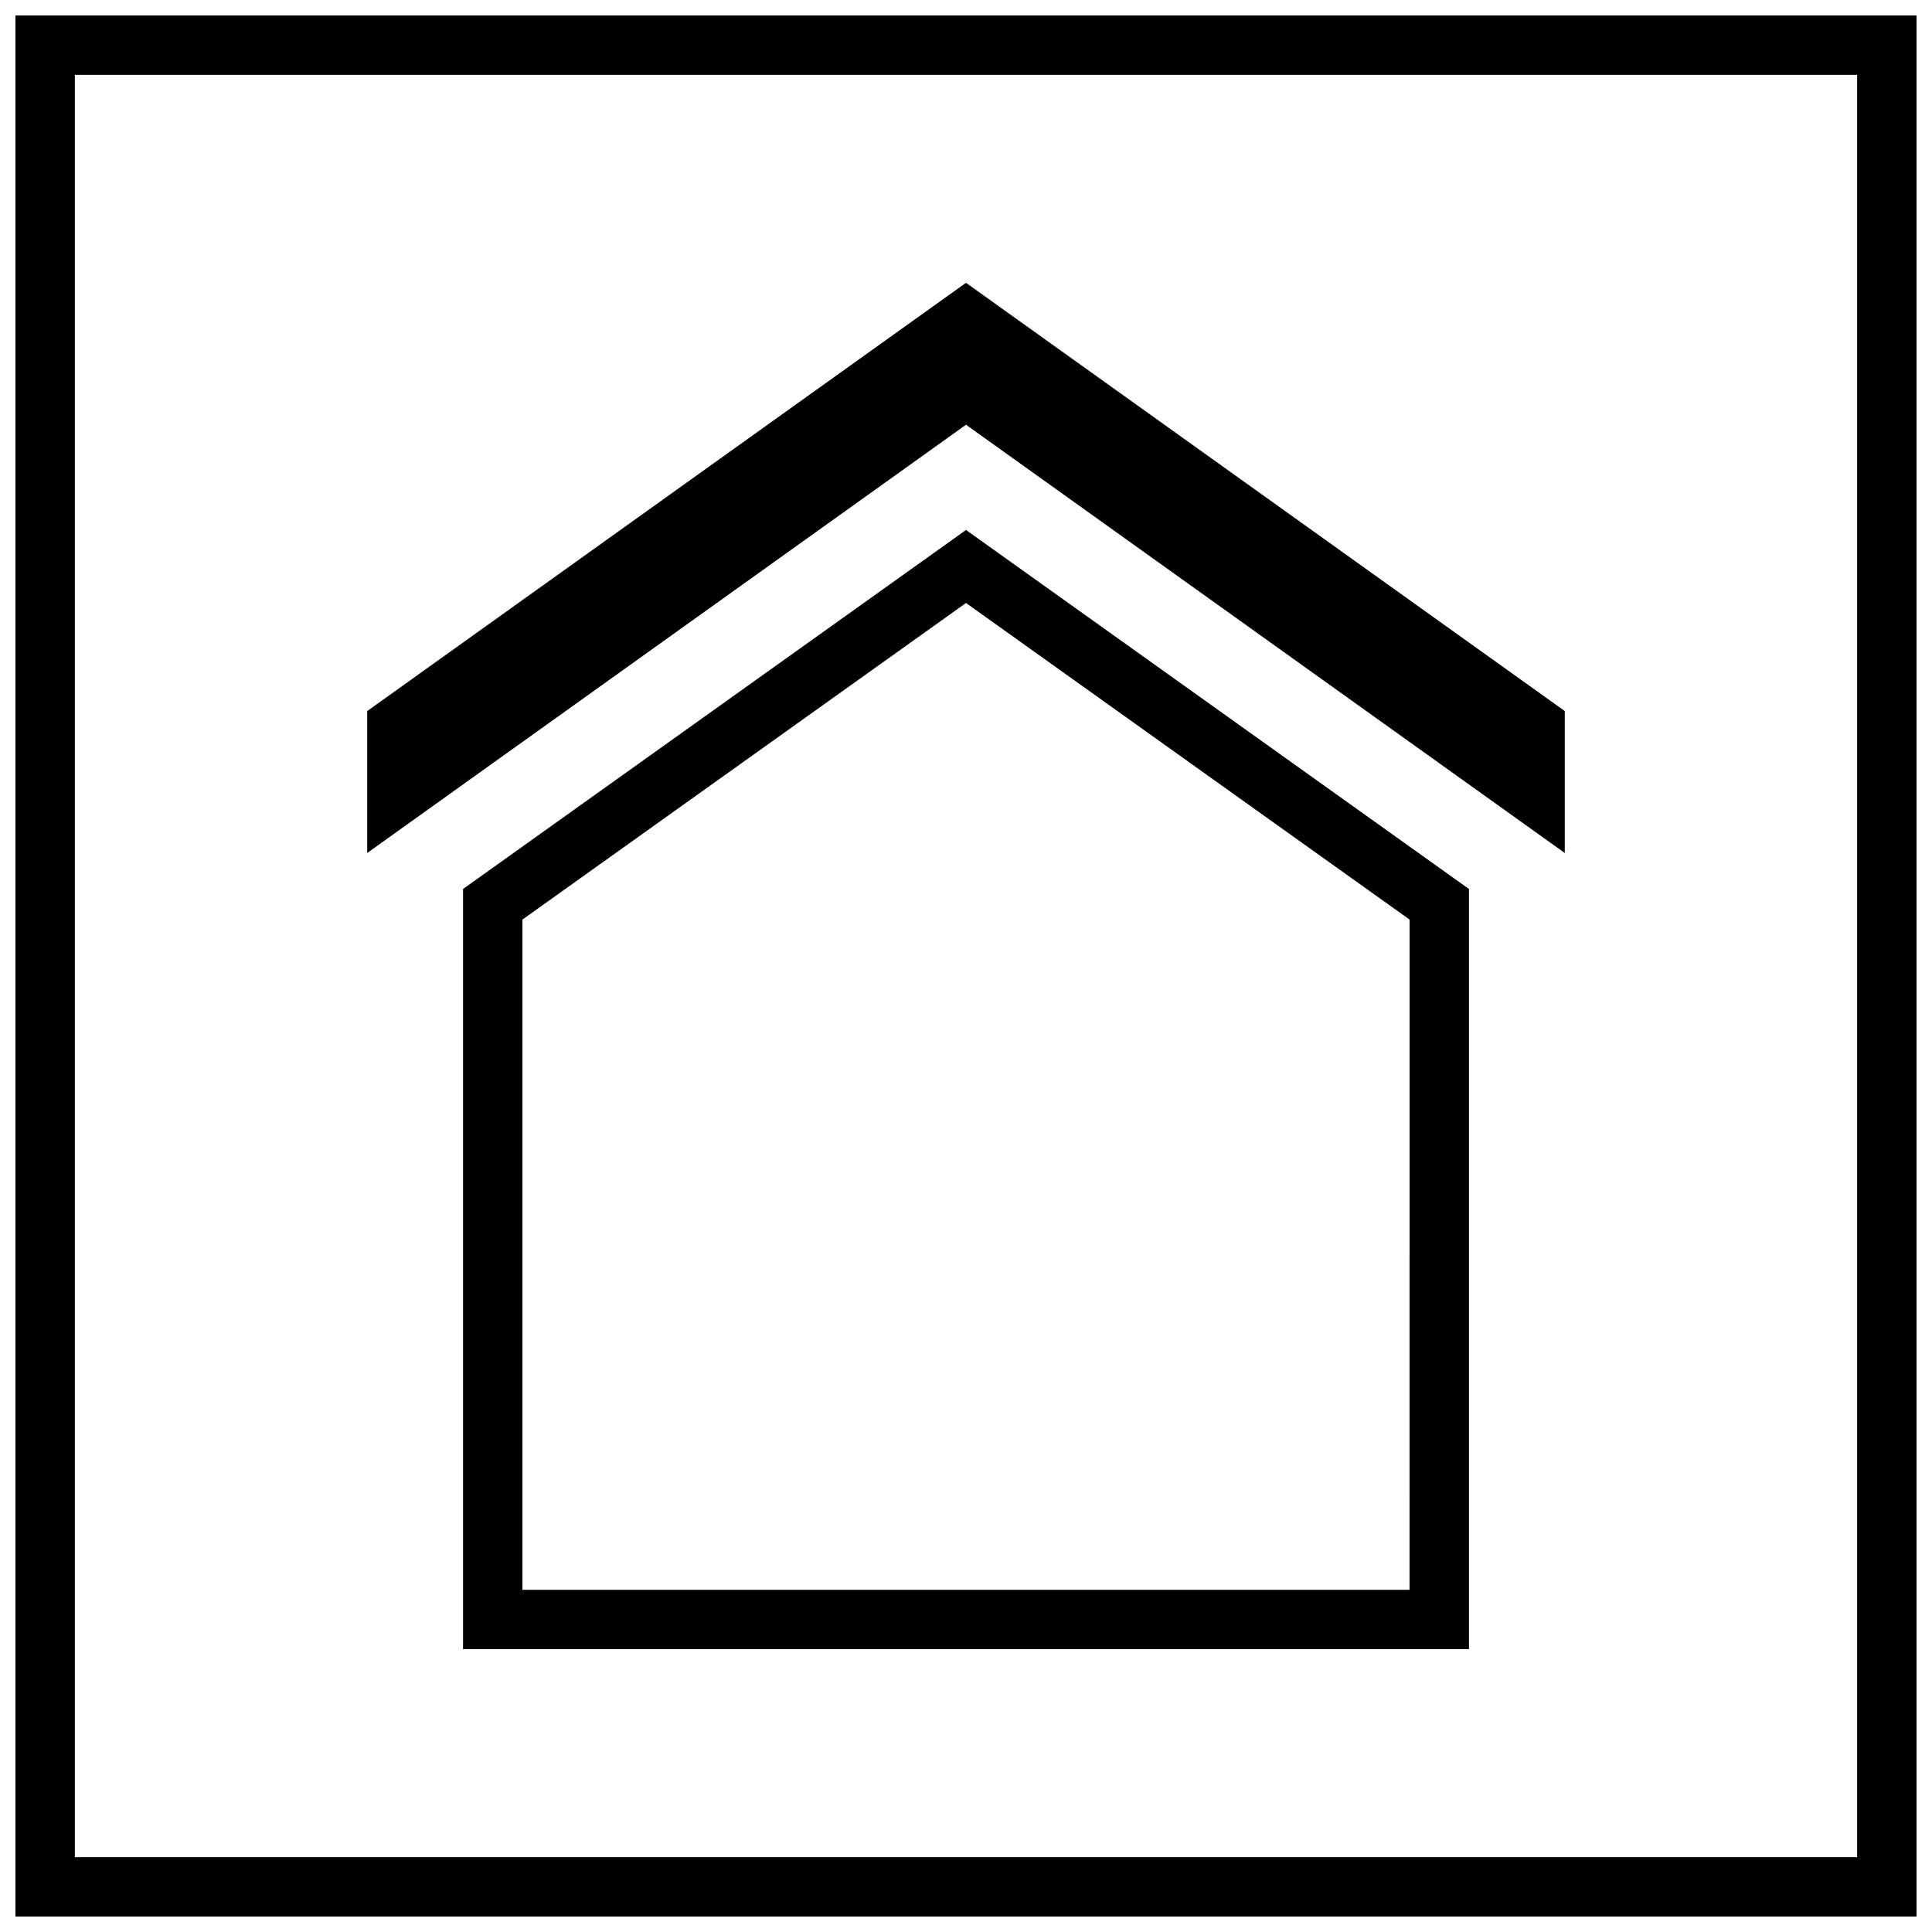
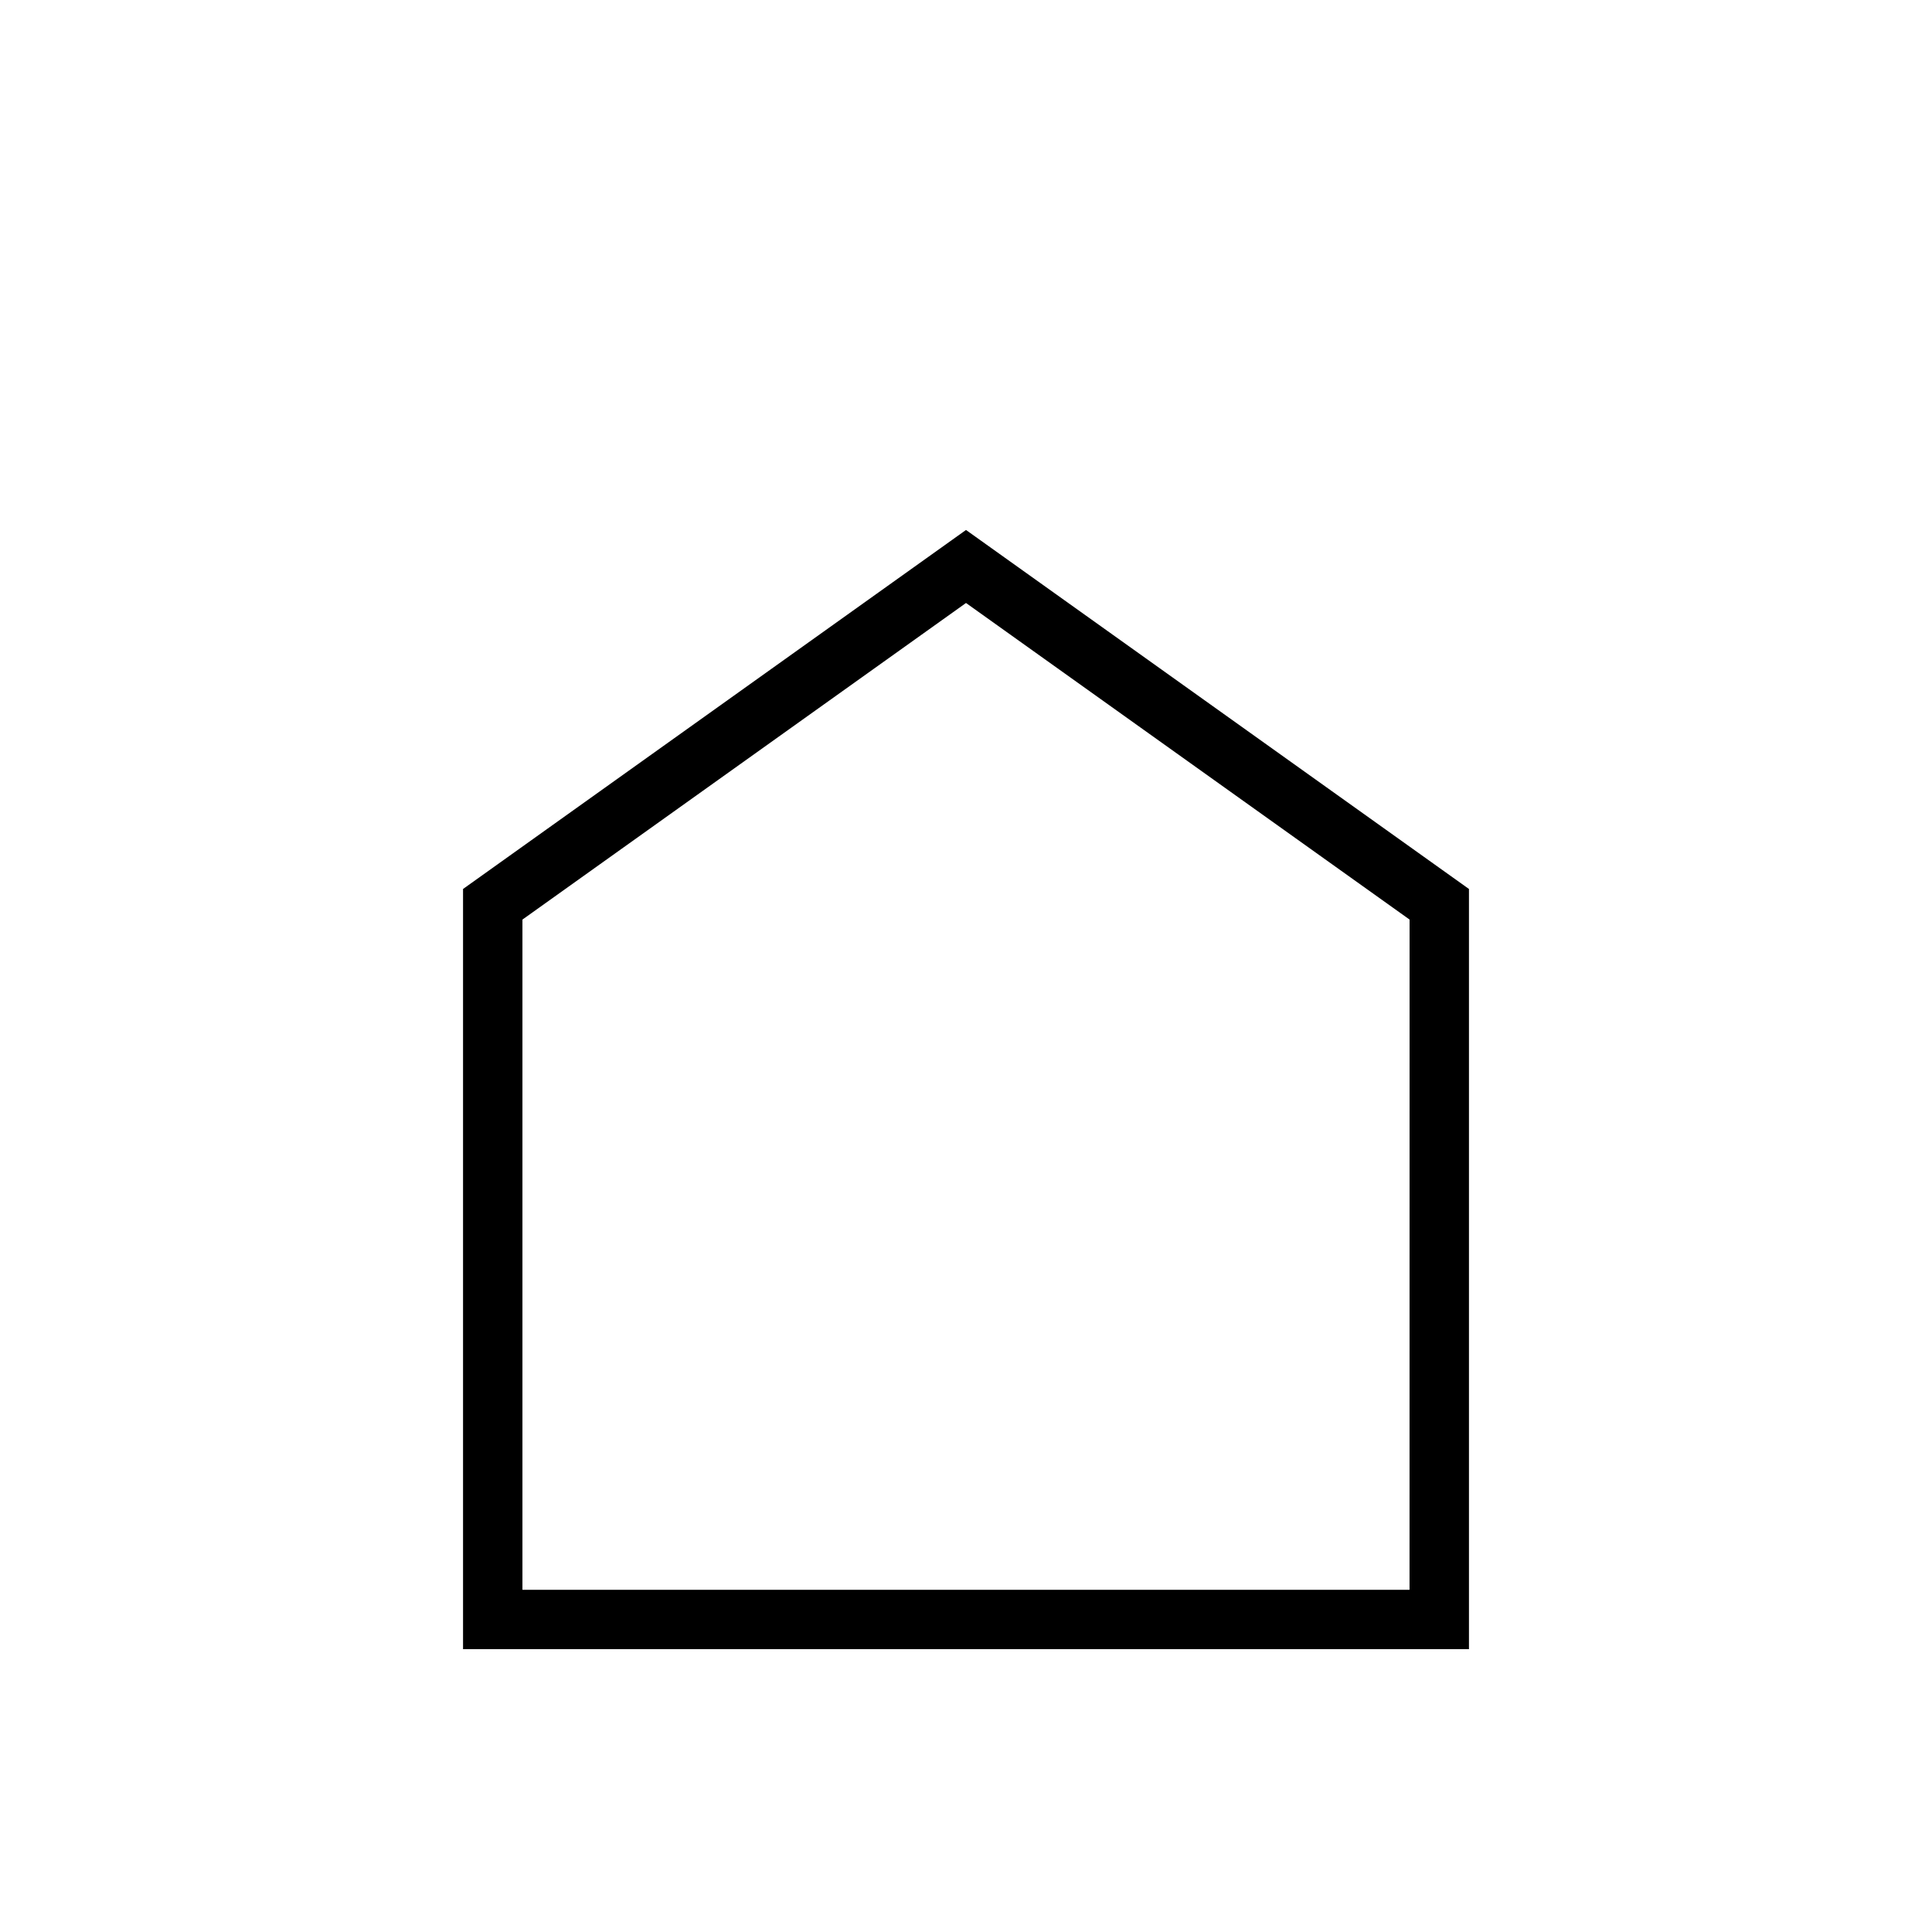
<svg xmlns="http://www.w3.org/2000/svg" width="800px" height="800px" version="1.1" viewBox="144 144 512 512">
  <defs>
    <clipPath id="a">
-       <path d="m148.09 148.09h503.81v503.81h-503.81z" />
-     </clipPath>
+       </clipPath>
  </defs>
  <path d="m266.71 379.59v201.46h266.58v-201.46l-133.29-95.141zm250.83 185.72h-235.09v-177.61l117.55-83.902 117.55 83.898z" />
-   <path d="m558.68 370.05v-37.613l-158.68-113.49-158.68 113.49v37.613l158.68-113.49z" />
  <g clip-path="url(#a)">
-     <path d="m651.9 148.09h-503.81v503.81h503.81zm-15.742 488.07h-472.32v-472.32h472.32z" />
+     <path d="m651.9 148.09h-503.81v503.81h503.81m-15.742 488.07h-472.32v-472.32h472.32z" />
  </g>
</svg>